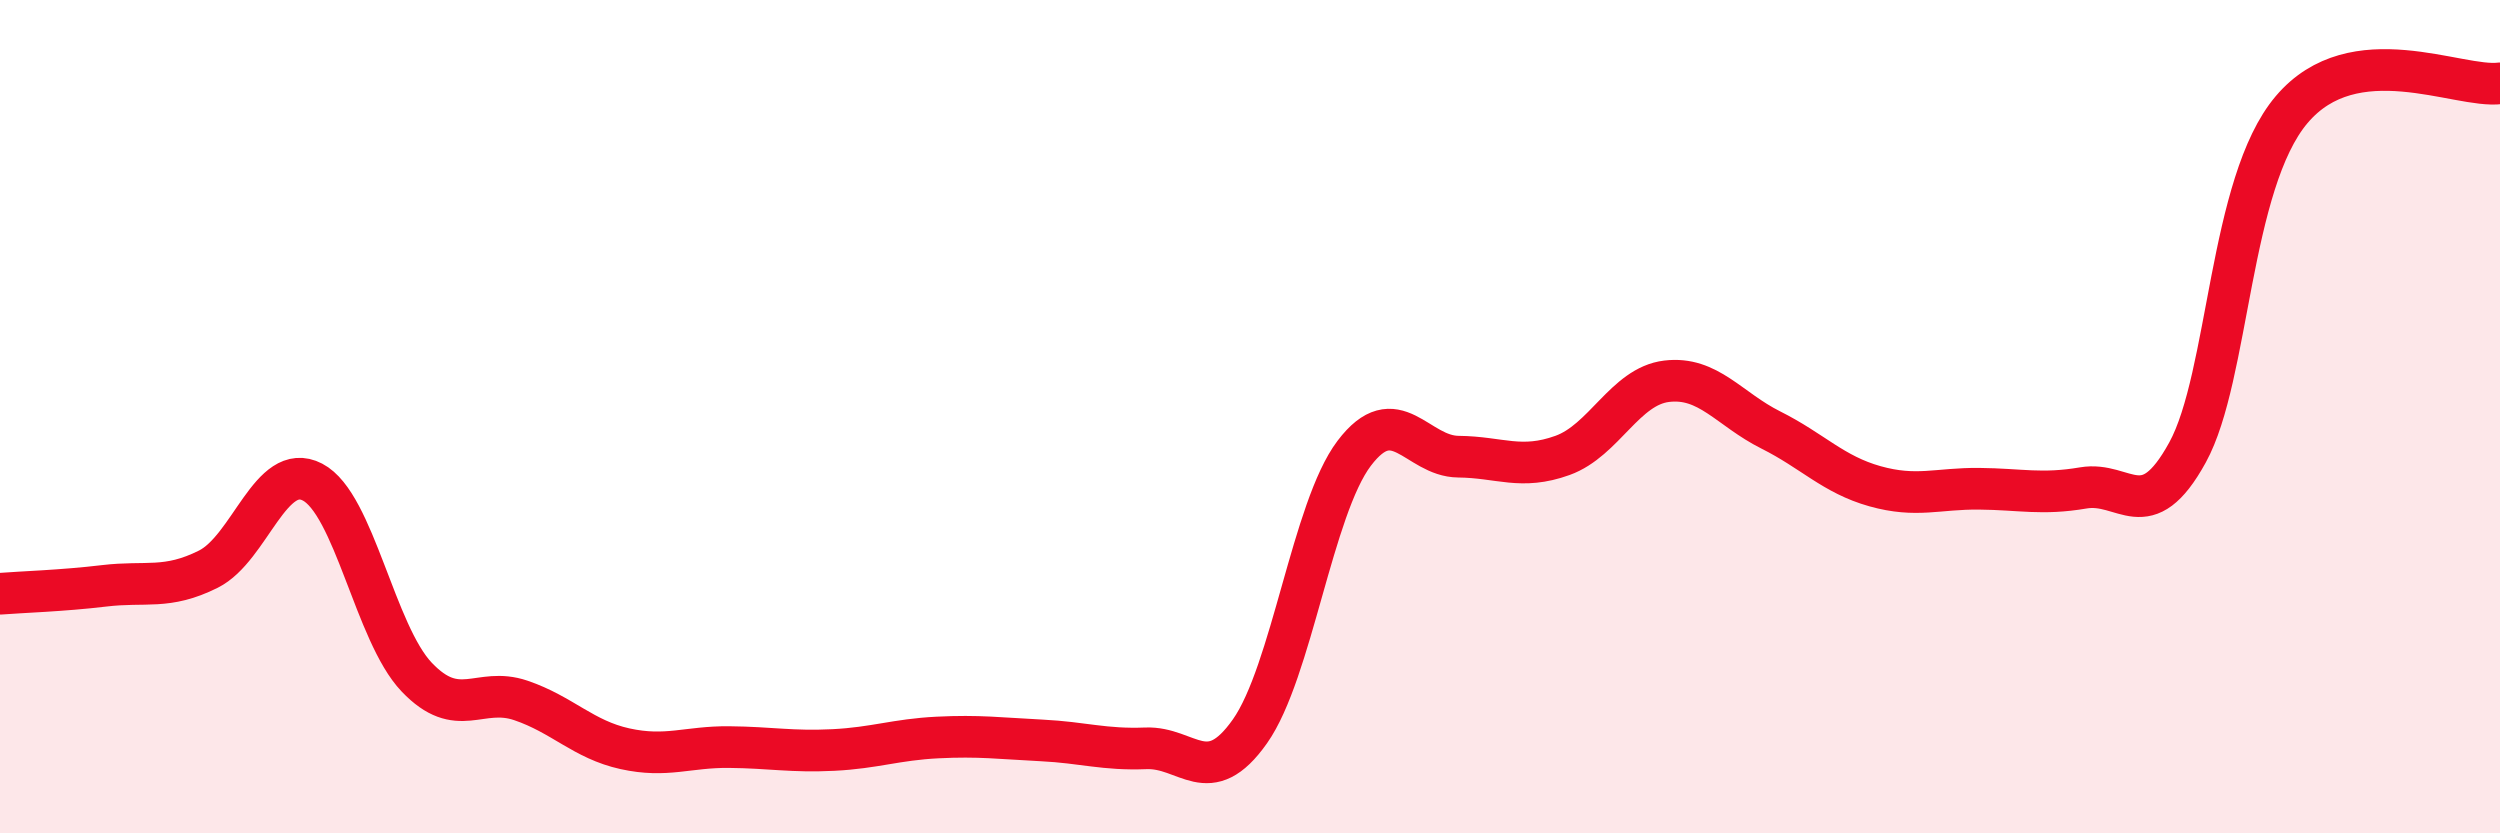
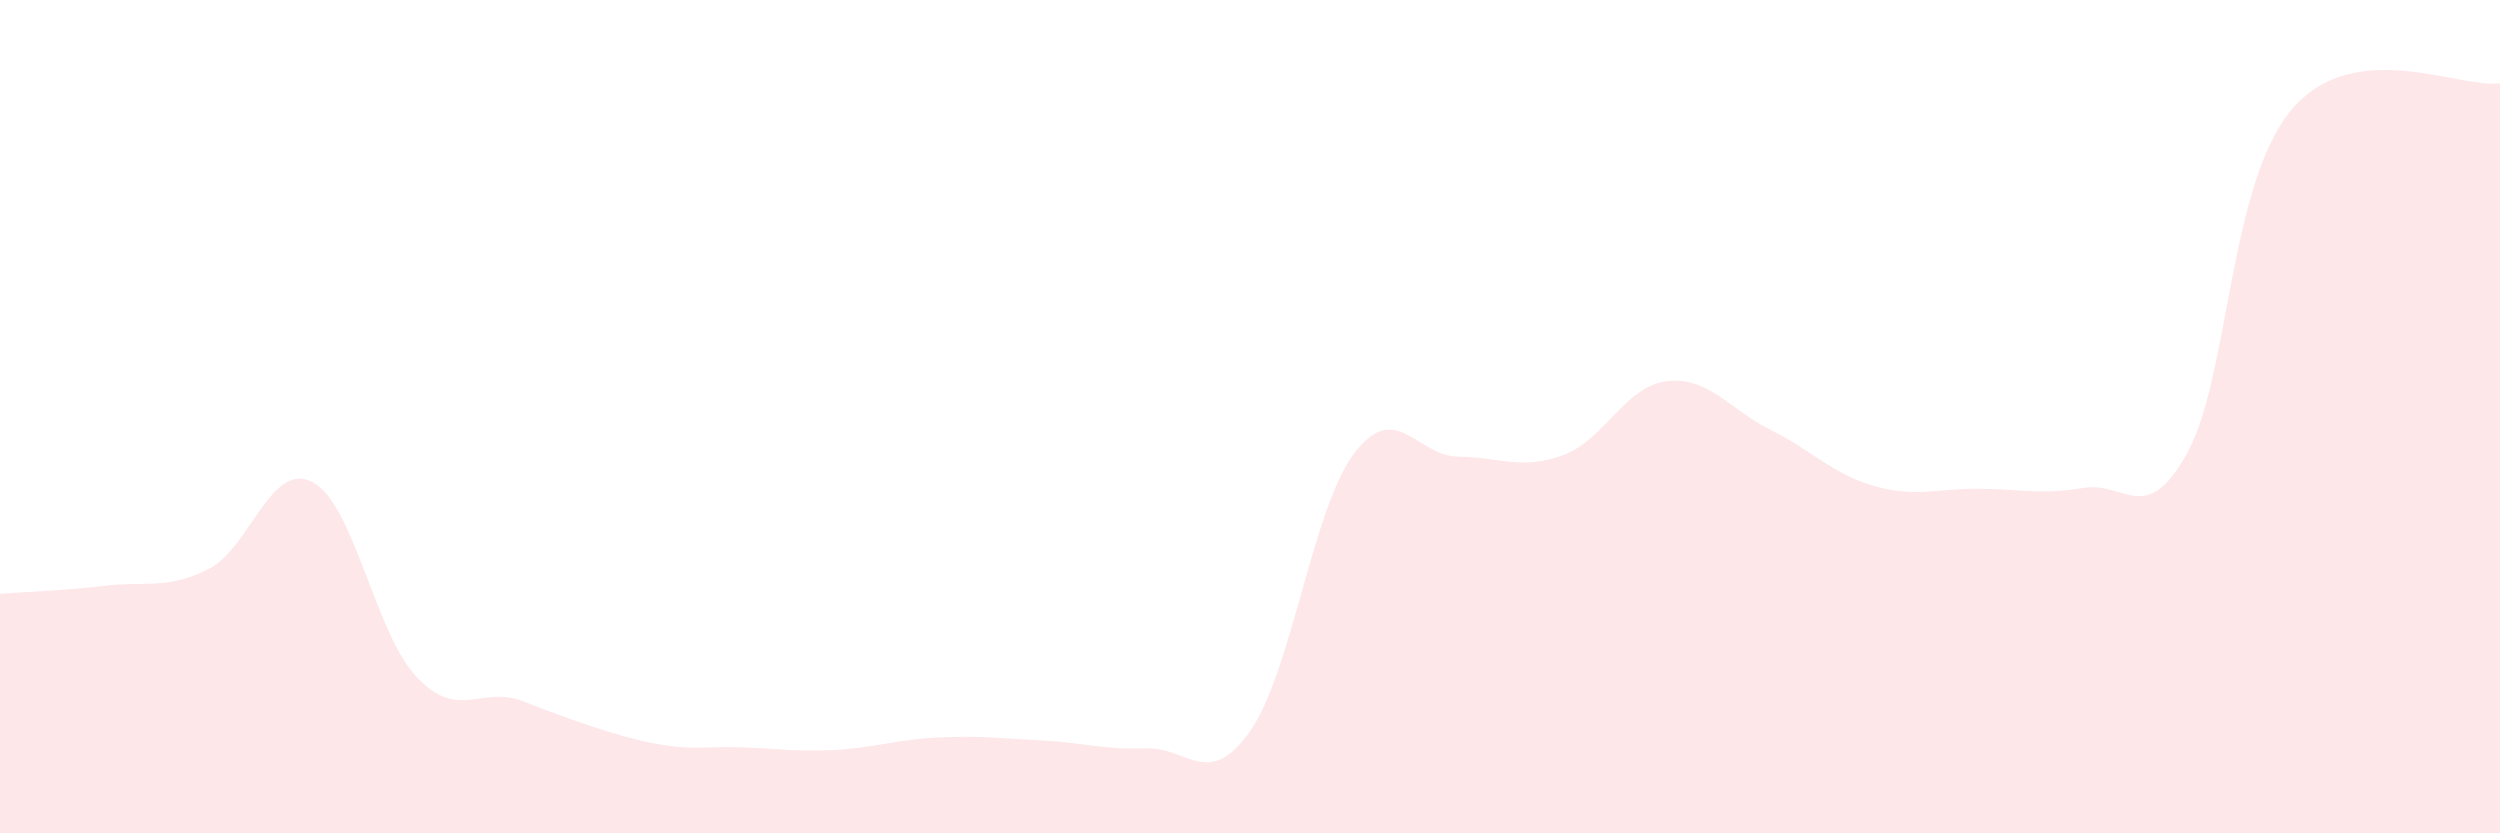
<svg xmlns="http://www.w3.org/2000/svg" width="60" height="20" viewBox="0 0 60 20">
-   <path d="M 0,14.25 C 0.5,14.21 1.5,14.18 2.5,14.06 C 3.5,13.94 4,14.16 5,13.66 C 6,13.16 6.5,11.05 7.5,11.57 C 8.5,12.09 9,15.2 10,16.25 C 11,17.3 11.5,16.47 12.5,16.81 C 13.5,17.15 14,17.75 15,17.97 C 16,18.19 16.5,17.92 17.5,17.93 C 18.5,17.94 19,18.05 20,18 C 21,17.95 21.5,17.75 22.5,17.7 C 23.5,17.65 24,17.72 25,17.77 C 26,17.82 26.5,18 27.5,17.96 C 28.5,17.92 29,18.97 30,17.55 C 31,16.13 31.5,12.2 32.5,10.88 C 33.5,9.56 34,10.95 35,10.96 C 36,10.97 36.5,11.29 37.5,10.93 C 38.5,10.57 39,9.27 40,9.15 C 41,9.03 41.5,9.82 42.5,10.32 C 43.5,10.82 44,11.39 45,11.67 C 46,11.95 46.5,11.72 47.5,11.73 C 48.5,11.74 49,11.88 50,11.71 C 51,11.54 51.5,12.68 52.5,10.86 C 53.5,9.04 53.5,4.4 55,2.63 C 56.5,0.86 59,2.13 60,2L60 20L0 20Z" fill="#EB0A25" opacity="0.1" stroke-linecap="round" stroke-linejoin="round" />
-   <path d="M 0,14.25 C 0.5,14.21 1.5,14.18 2.5,14.06 C 3.5,13.94 4,14.16 5,13.66 C 6,13.16 6.5,11.05 7.5,11.57 C 8.5,12.09 9,15.2 10,16.25 C 11,17.3 11.5,16.47 12.5,16.81 C 13.5,17.15 14,17.75 15,17.97 C 16,18.19 16.5,17.92 17.5,17.93 C 18.5,17.94 19,18.05 20,18 C 21,17.95 21.5,17.75 22.5,17.7 C 23.5,17.65 24,17.72 25,17.77 C 26,17.82 26.5,18 27.5,17.96 C 28.5,17.92 29,18.97 30,17.55 C 31,16.13 31.5,12.2 32.5,10.88 C 33.5,9.56 34,10.95 35,10.96 C 36,10.97 36.5,11.29 37.5,10.93 C 38.5,10.57 39,9.27 40,9.15 C 41,9.03 41.5,9.82 42.5,10.32 C 43.5,10.82 44,11.39 45,11.67 C 46,11.95 46.5,11.72 47.5,11.73 C 48.5,11.74 49,11.88 50,11.71 C 51,11.54 51.5,12.68 52.5,10.86 C 53.5,9.04 53.5,4.4 55,2.63 C 56.5,0.86 59,2.13 60,2" stroke="#EB0A25" stroke-width="1" fill="none" stroke-linecap="round" stroke-linejoin="round" />
+   <path d="M 0,14.25 C 0.5,14.21 1.5,14.18 2.5,14.06 C 3.5,13.94 4,14.16 5,13.66 C 6,13.16 6.5,11.05 7.5,11.57 C 8.5,12.09 9,15.2 10,16.25 C 11,17.3 11.5,16.47 12.5,16.81 C 16,18.19 16.5,17.92 17.5,17.93 C 18.5,17.94 19,18.05 20,18 C 21,17.95 21.5,17.75 22.5,17.7 C 23.5,17.65 24,17.72 25,17.77 C 26,17.82 26.5,18 27.5,17.96 C 28.5,17.92 29,18.97 30,17.55 C 31,16.13 31.5,12.2 32.5,10.88 C 33.5,9.56 34,10.95 35,10.96 C 36,10.97 36.5,11.29 37.5,10.93 C 38.5,10.57 39,9.27 40,9.15 C 41,9.03 41.5,9.82 42.5,10.32 C 43.5,10.82 44,11.39 45,11.67 C 46,11.95 46.5,11.72 47.5,11.73 C 48.5,11.74 49,11.88 50,11.71 C 51,11.54 51.5,12.68 52.5,10.86 C 53.5,9.04 53.5,4.4 55,2.63 C 56.5,0.86 59,2.13 60,2L60 20L0 20Z" fill="#EB0A25" opacity="0.1" stroke-linecap="round" stroke-linejoin="round" />
</svg>